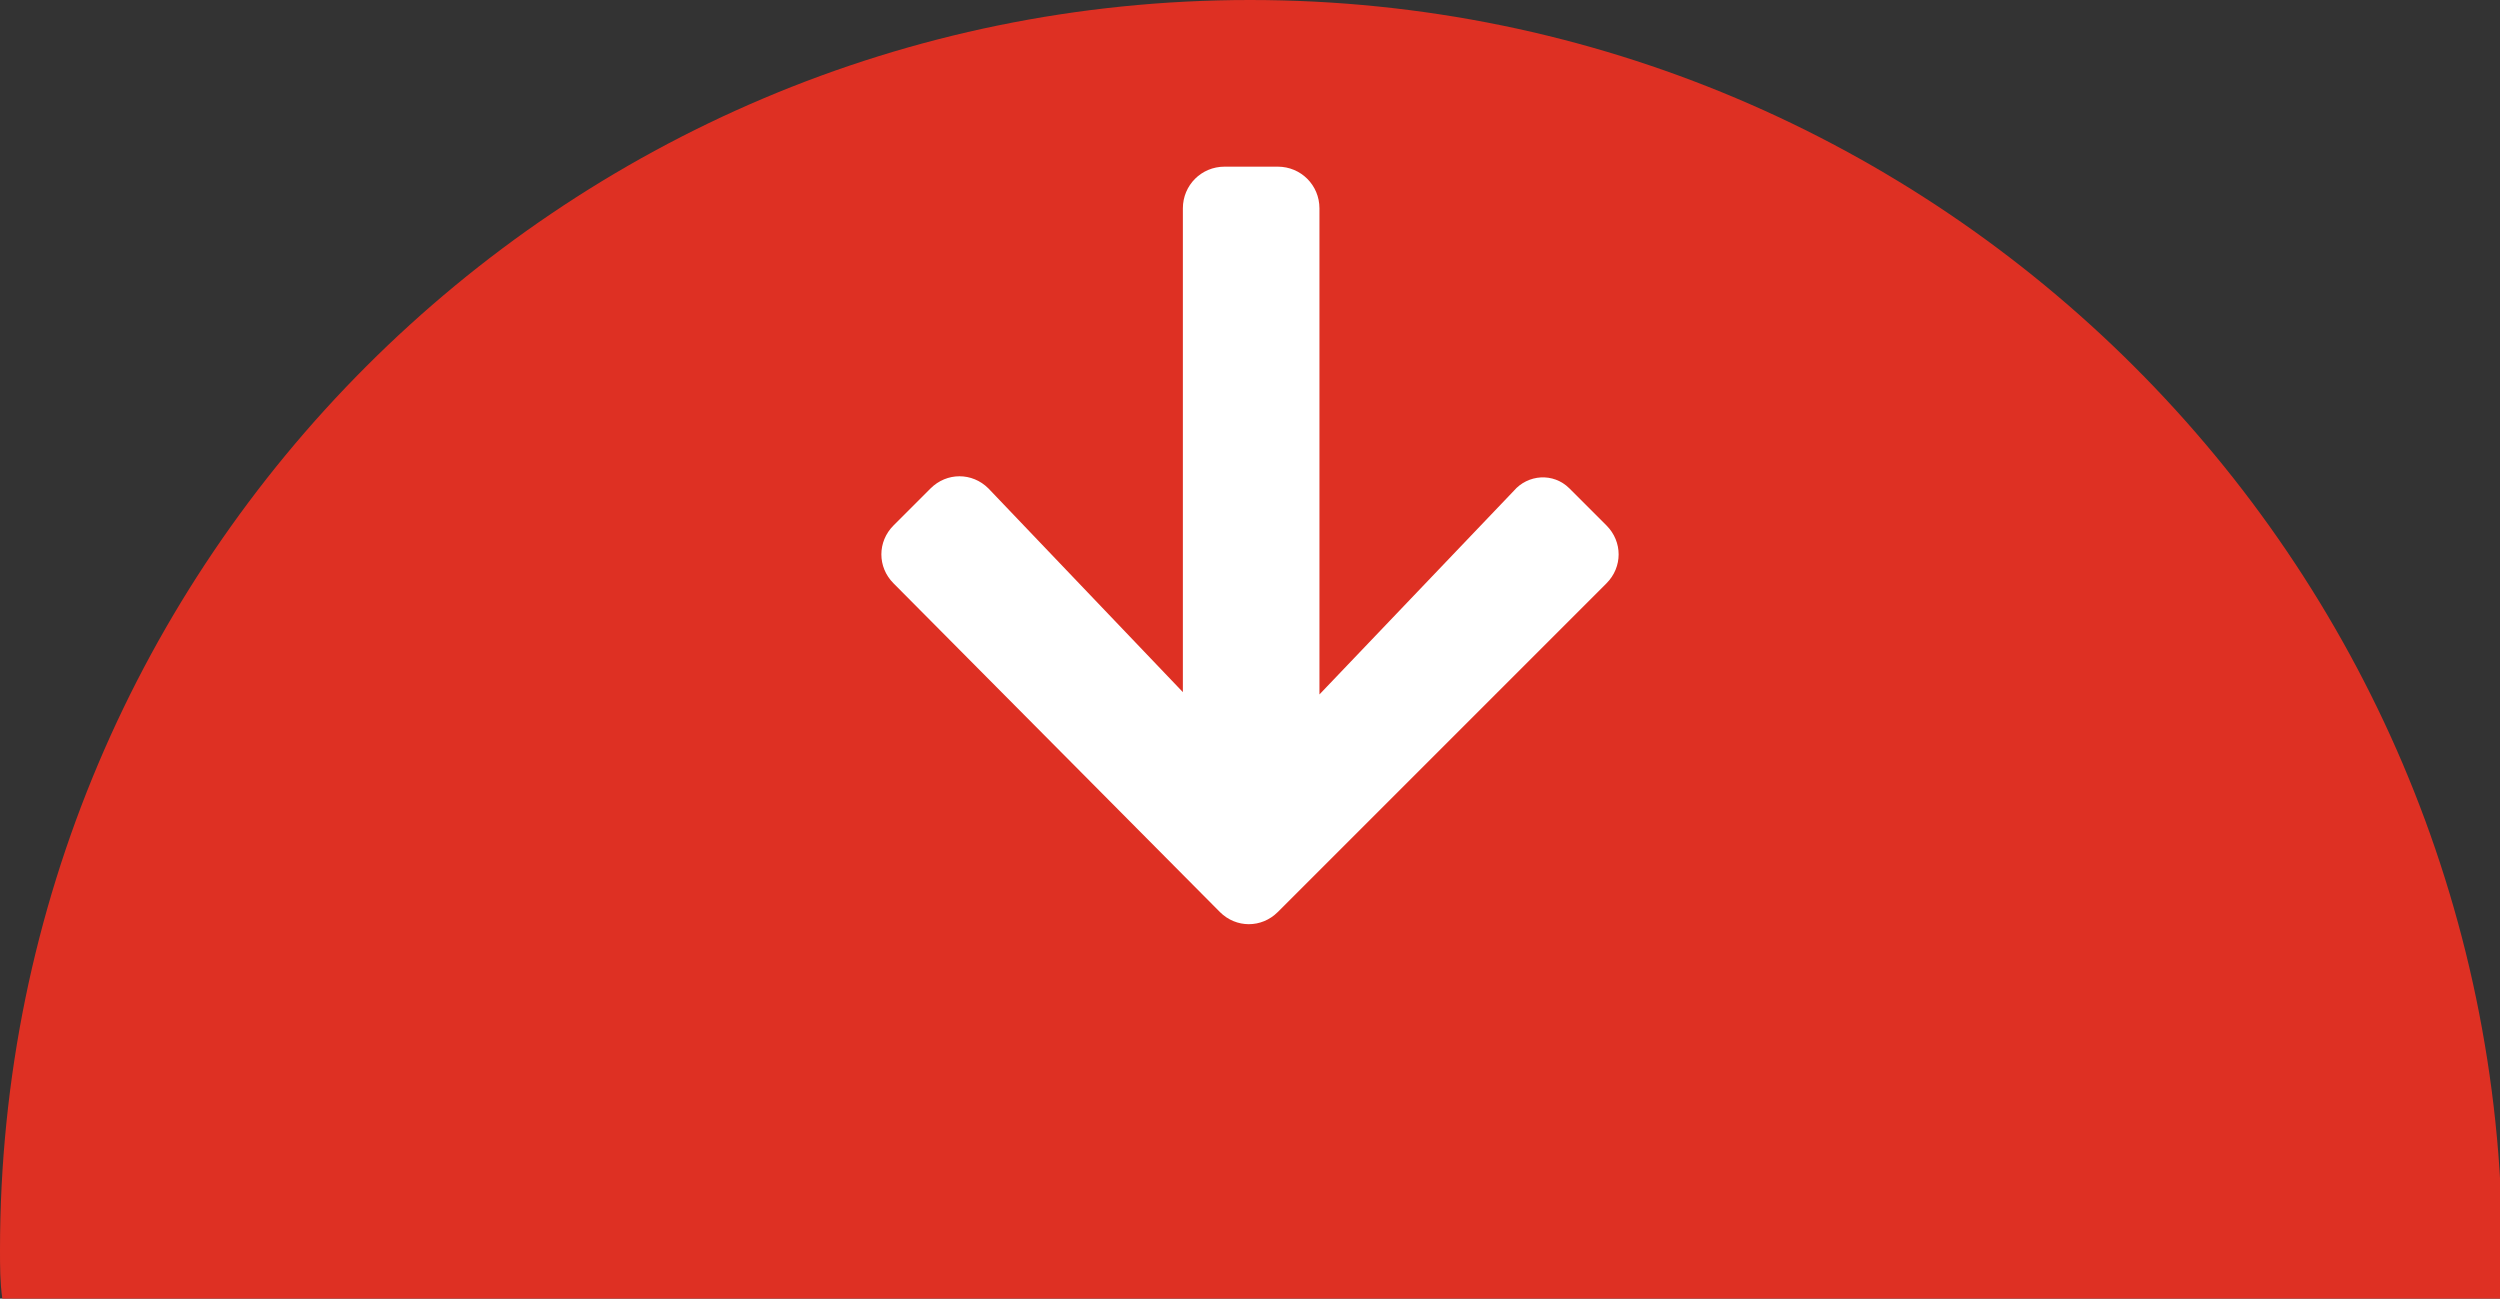
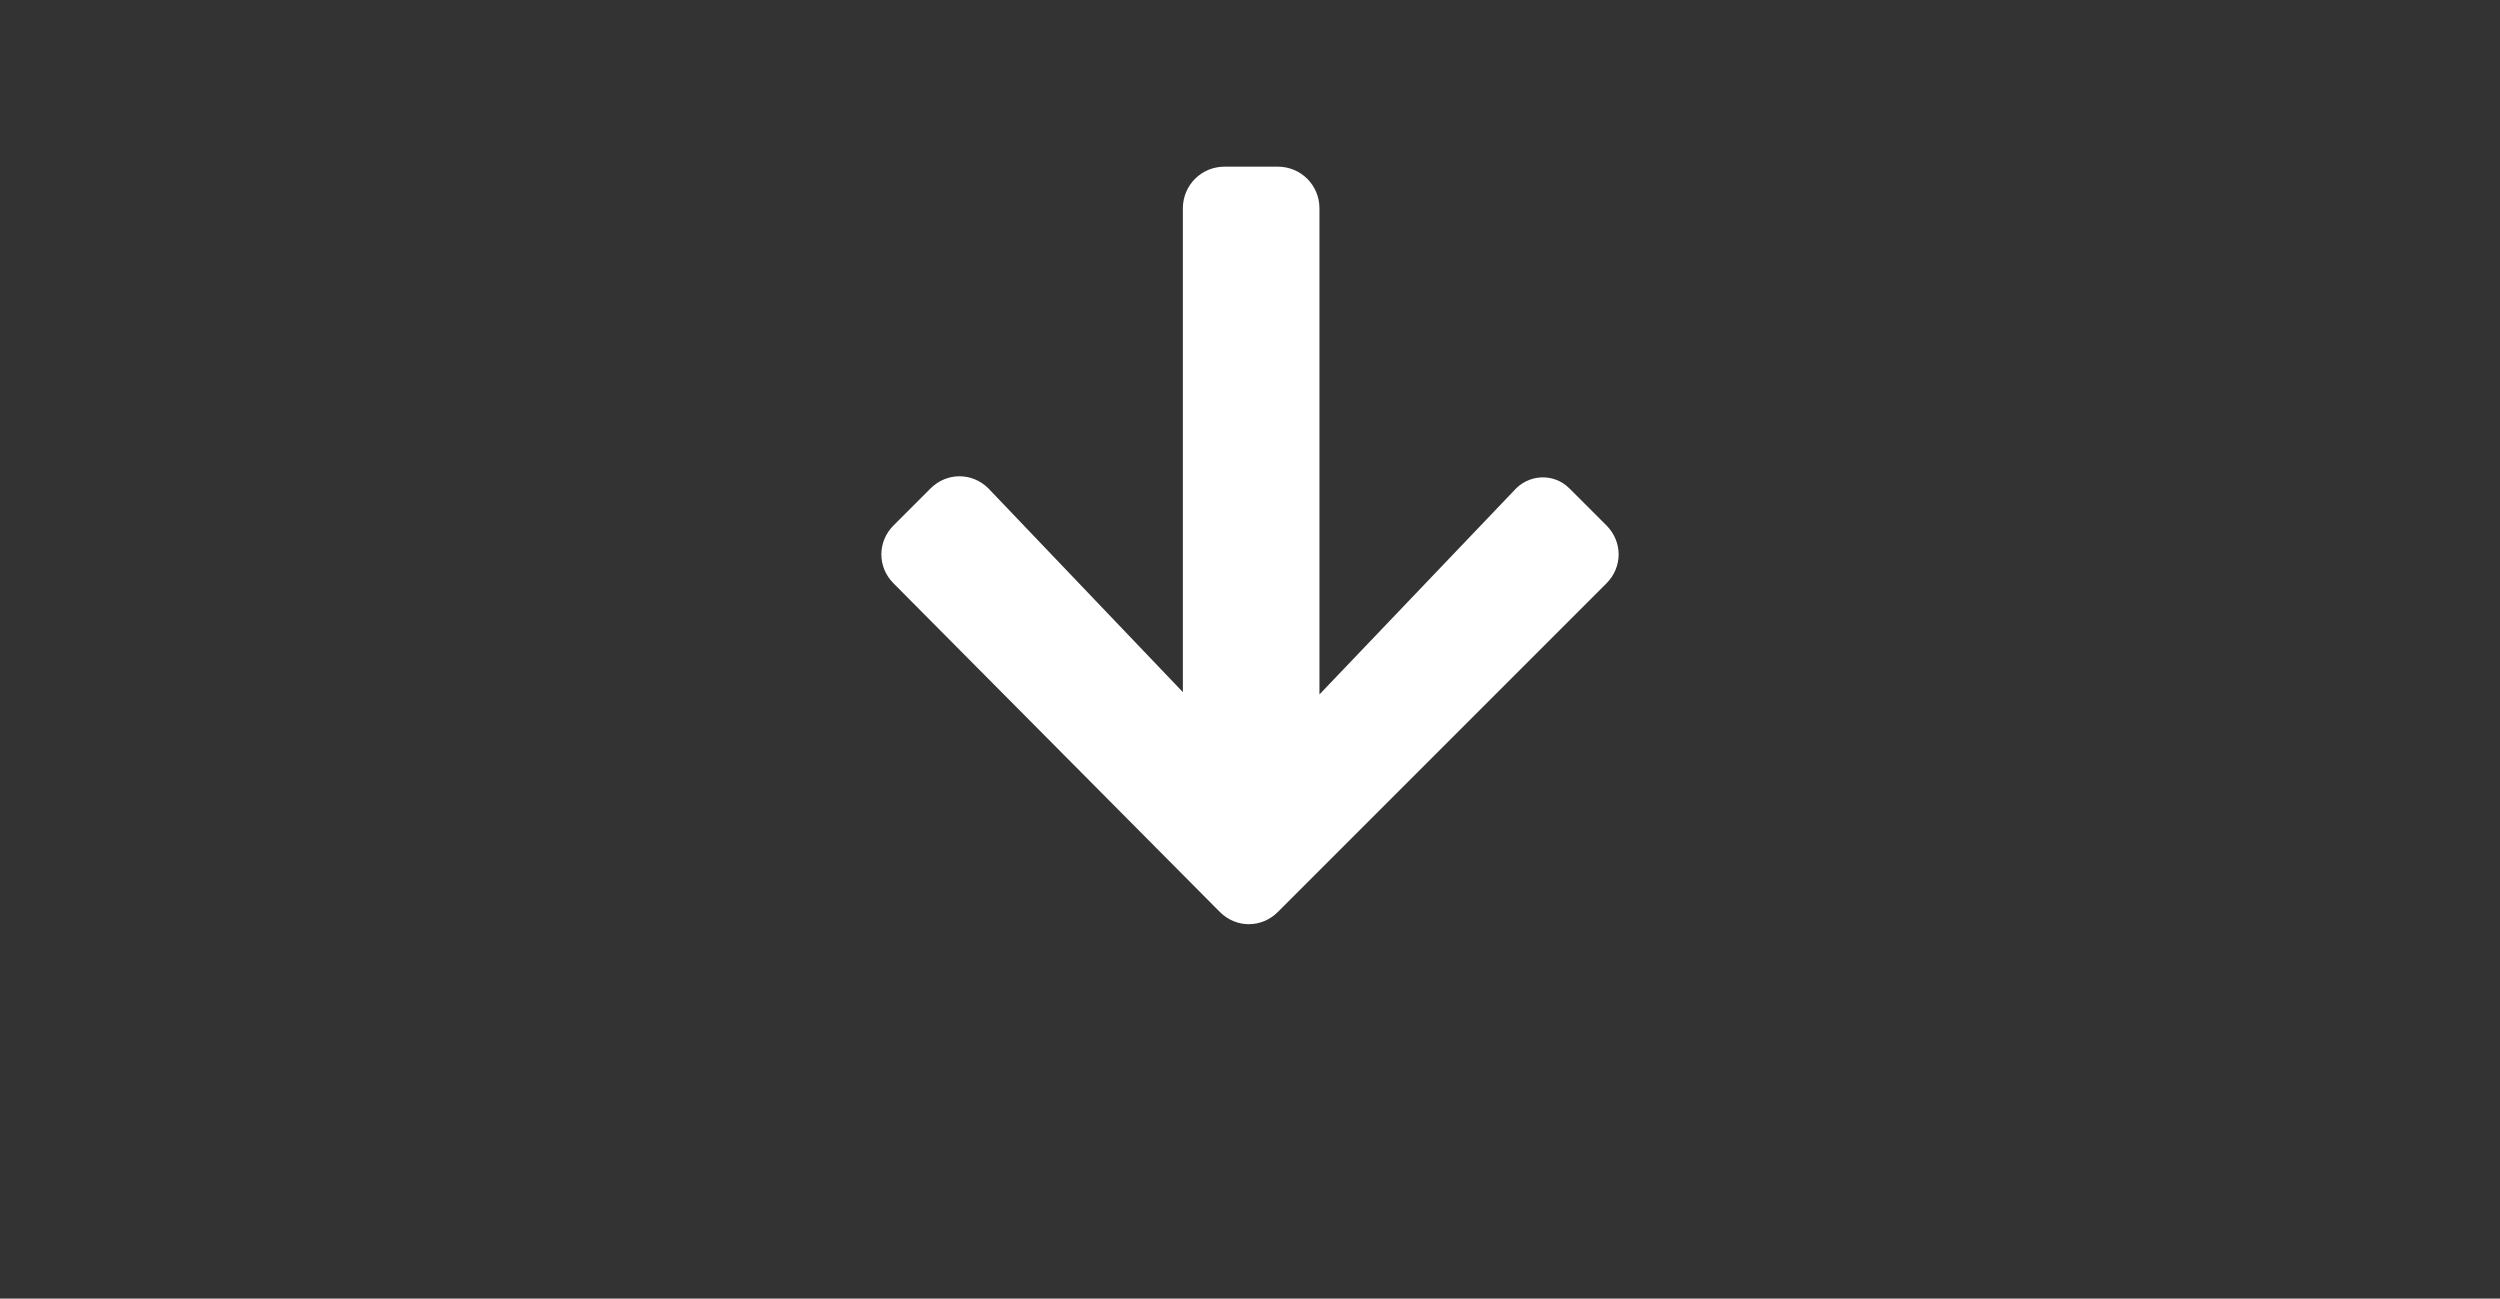
<svg xmlns="http://www.w3.org/2000/svg" version="1.1" id="レイヤー_1" x="0px" y="0px" viewBox="0 0 108 56.1" style="enable-background:new 0 0 108 56.1;" xml:space="preserve">
  <rect x="0" y="0" width="108" height="56.1" fill="#333333" stroke="none" />
  <style type="text/css">
	.st0{fill:#DE3023;}
	.st1{fill:#FFFFFF;}
</style>
  <title>e-reverse.com</title>
  <g>
-     <path class="st0" d="M54,0C24.2,0,0,24.2,0,54c0,0.7,0,1.4,0.1,2.1h107.9c0-0.7,0.1-1.4,0.1-2.1C108,24.2,83.8,0,54,0z" />
    <path class="st1" d="M67.8,21.1l1.6,1.6c0.7,0.7,0.7,1.8,0,2.5L55.2,39.4c-0.7,0.7-1.8,0.7-2.5,0L38.6,25.2c-0.7-0.7-0.7-1.8,0-2.5   l1.6-1.6c0.7-0.7,1.8-0.7,2.5,0l8.4,8.8V9c0-1,0.8-1.8,1.8-1.8h2.3c1,0,1.8,0.8,1.8,1.8v21l8.4-8.8C66,20.5,67.1,20.4,67.8,21.1z" />
  </g>
</svg>